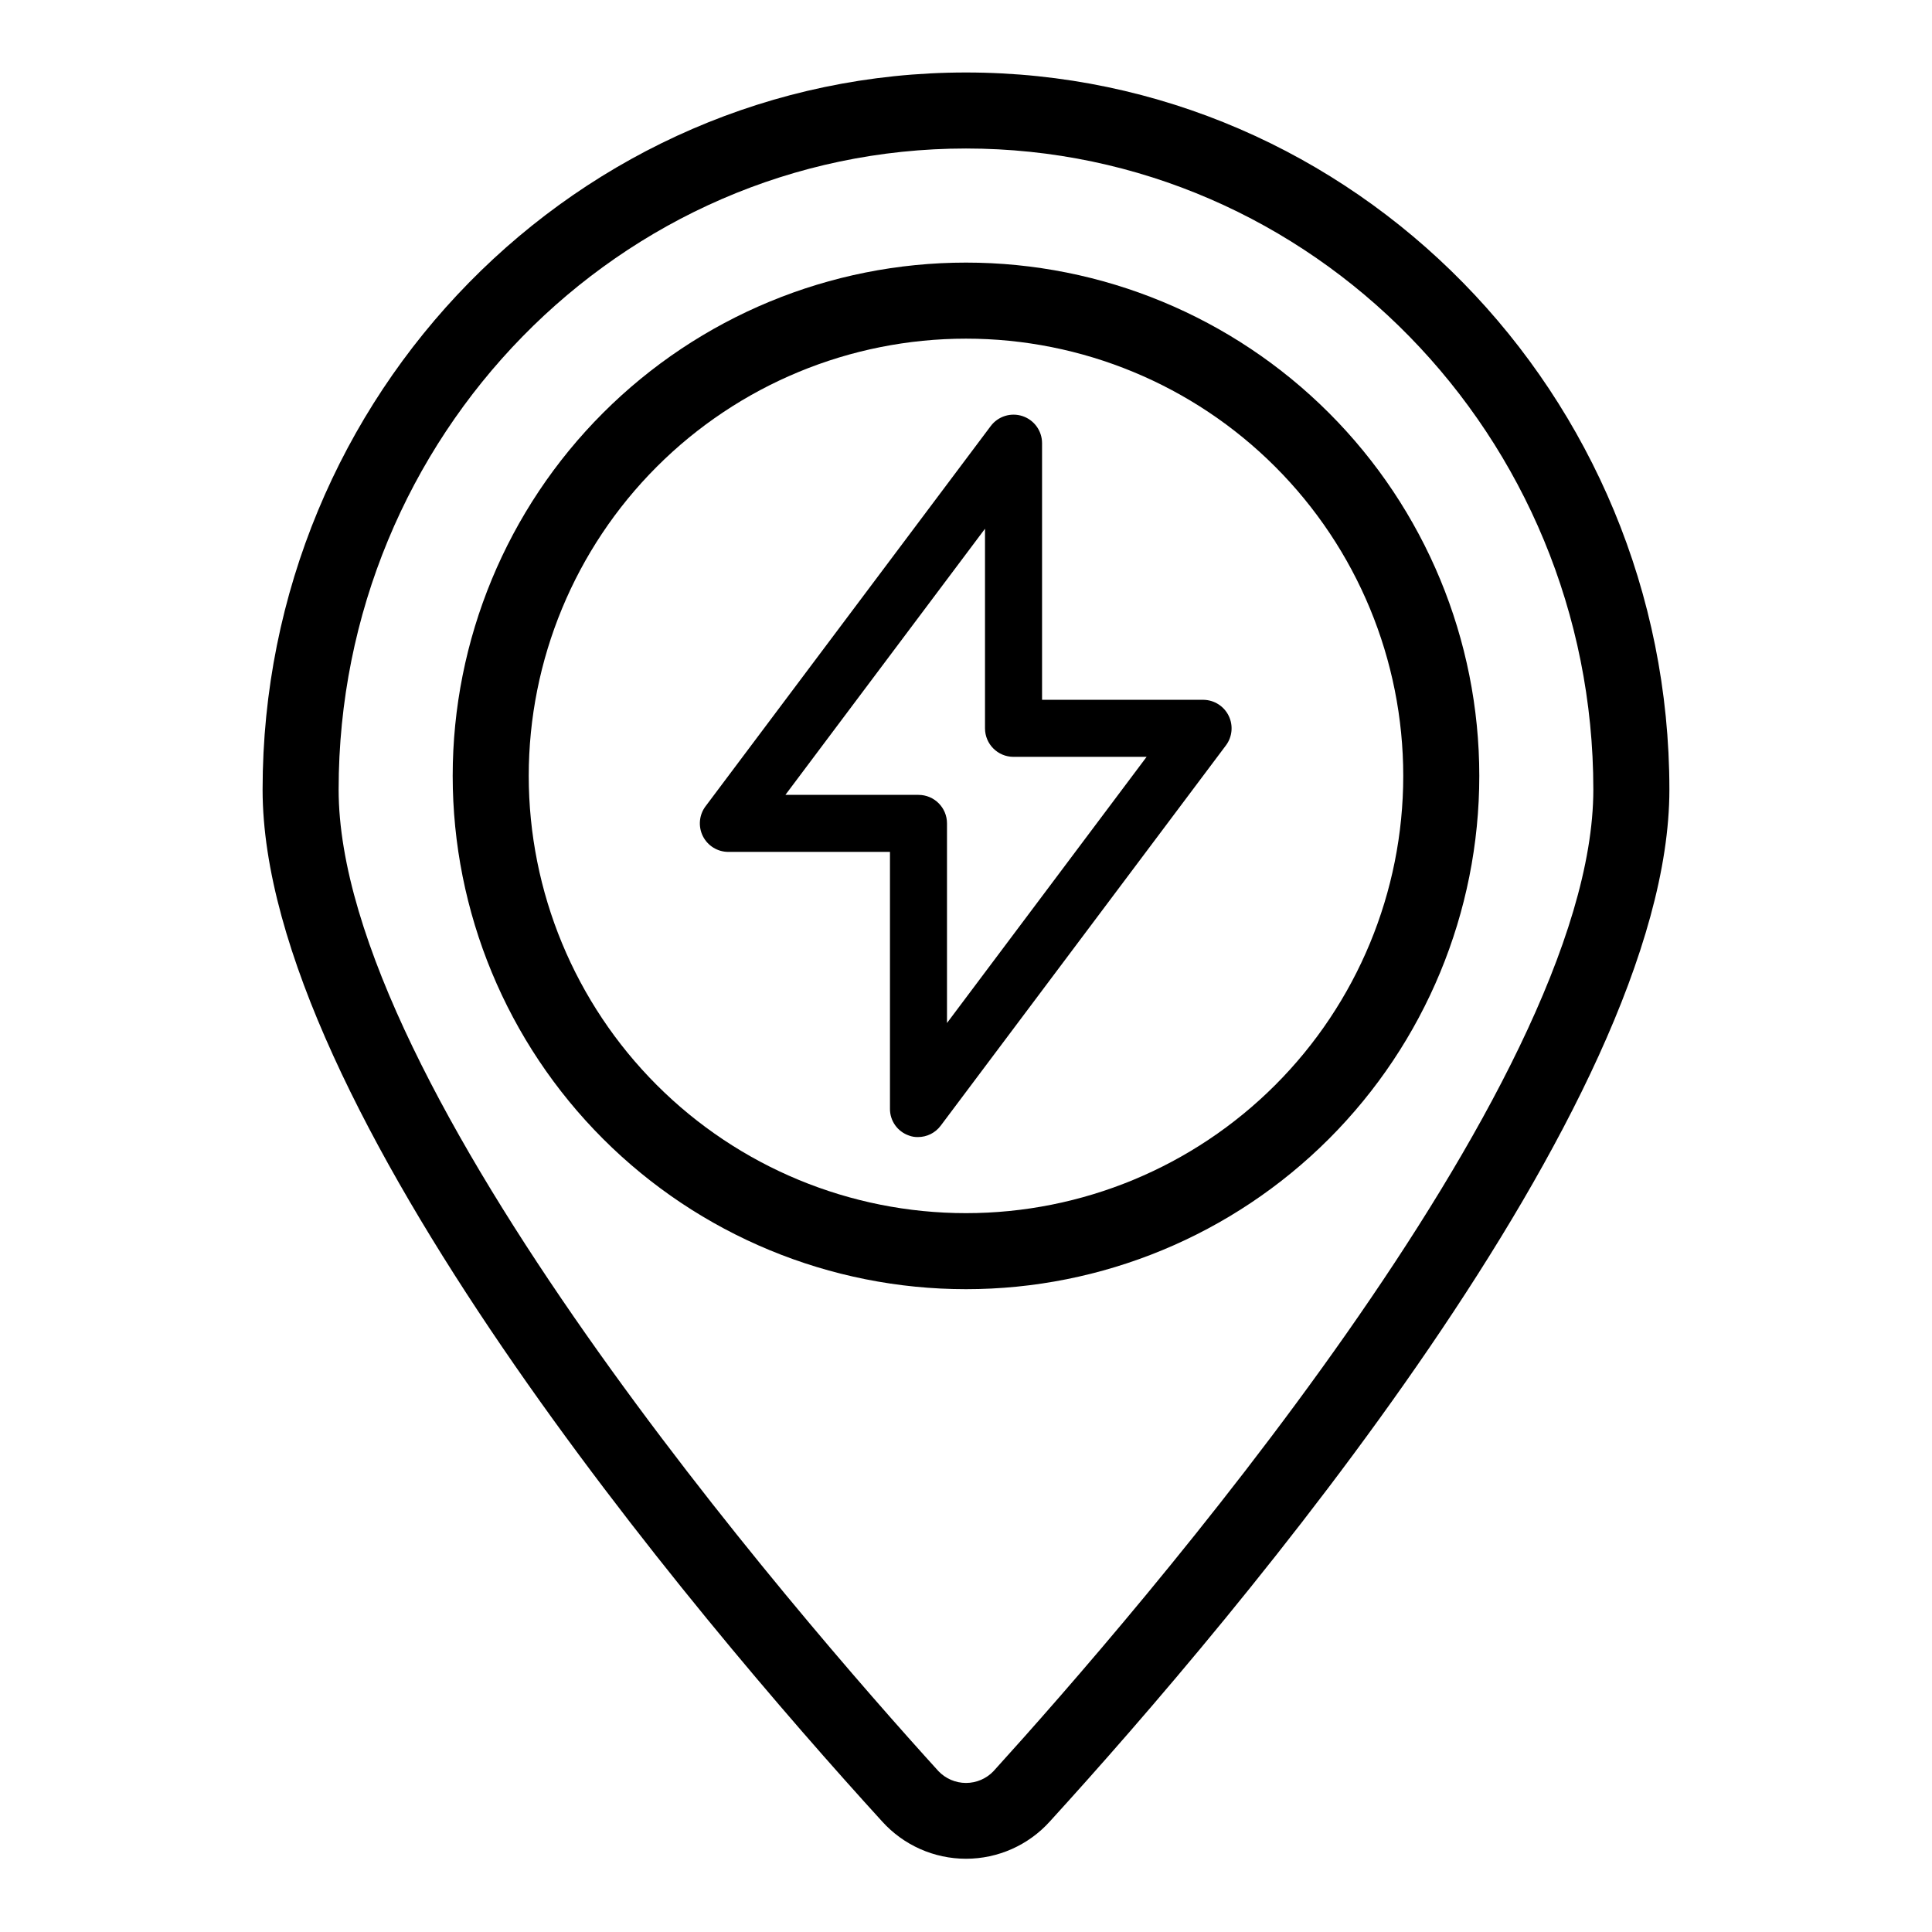
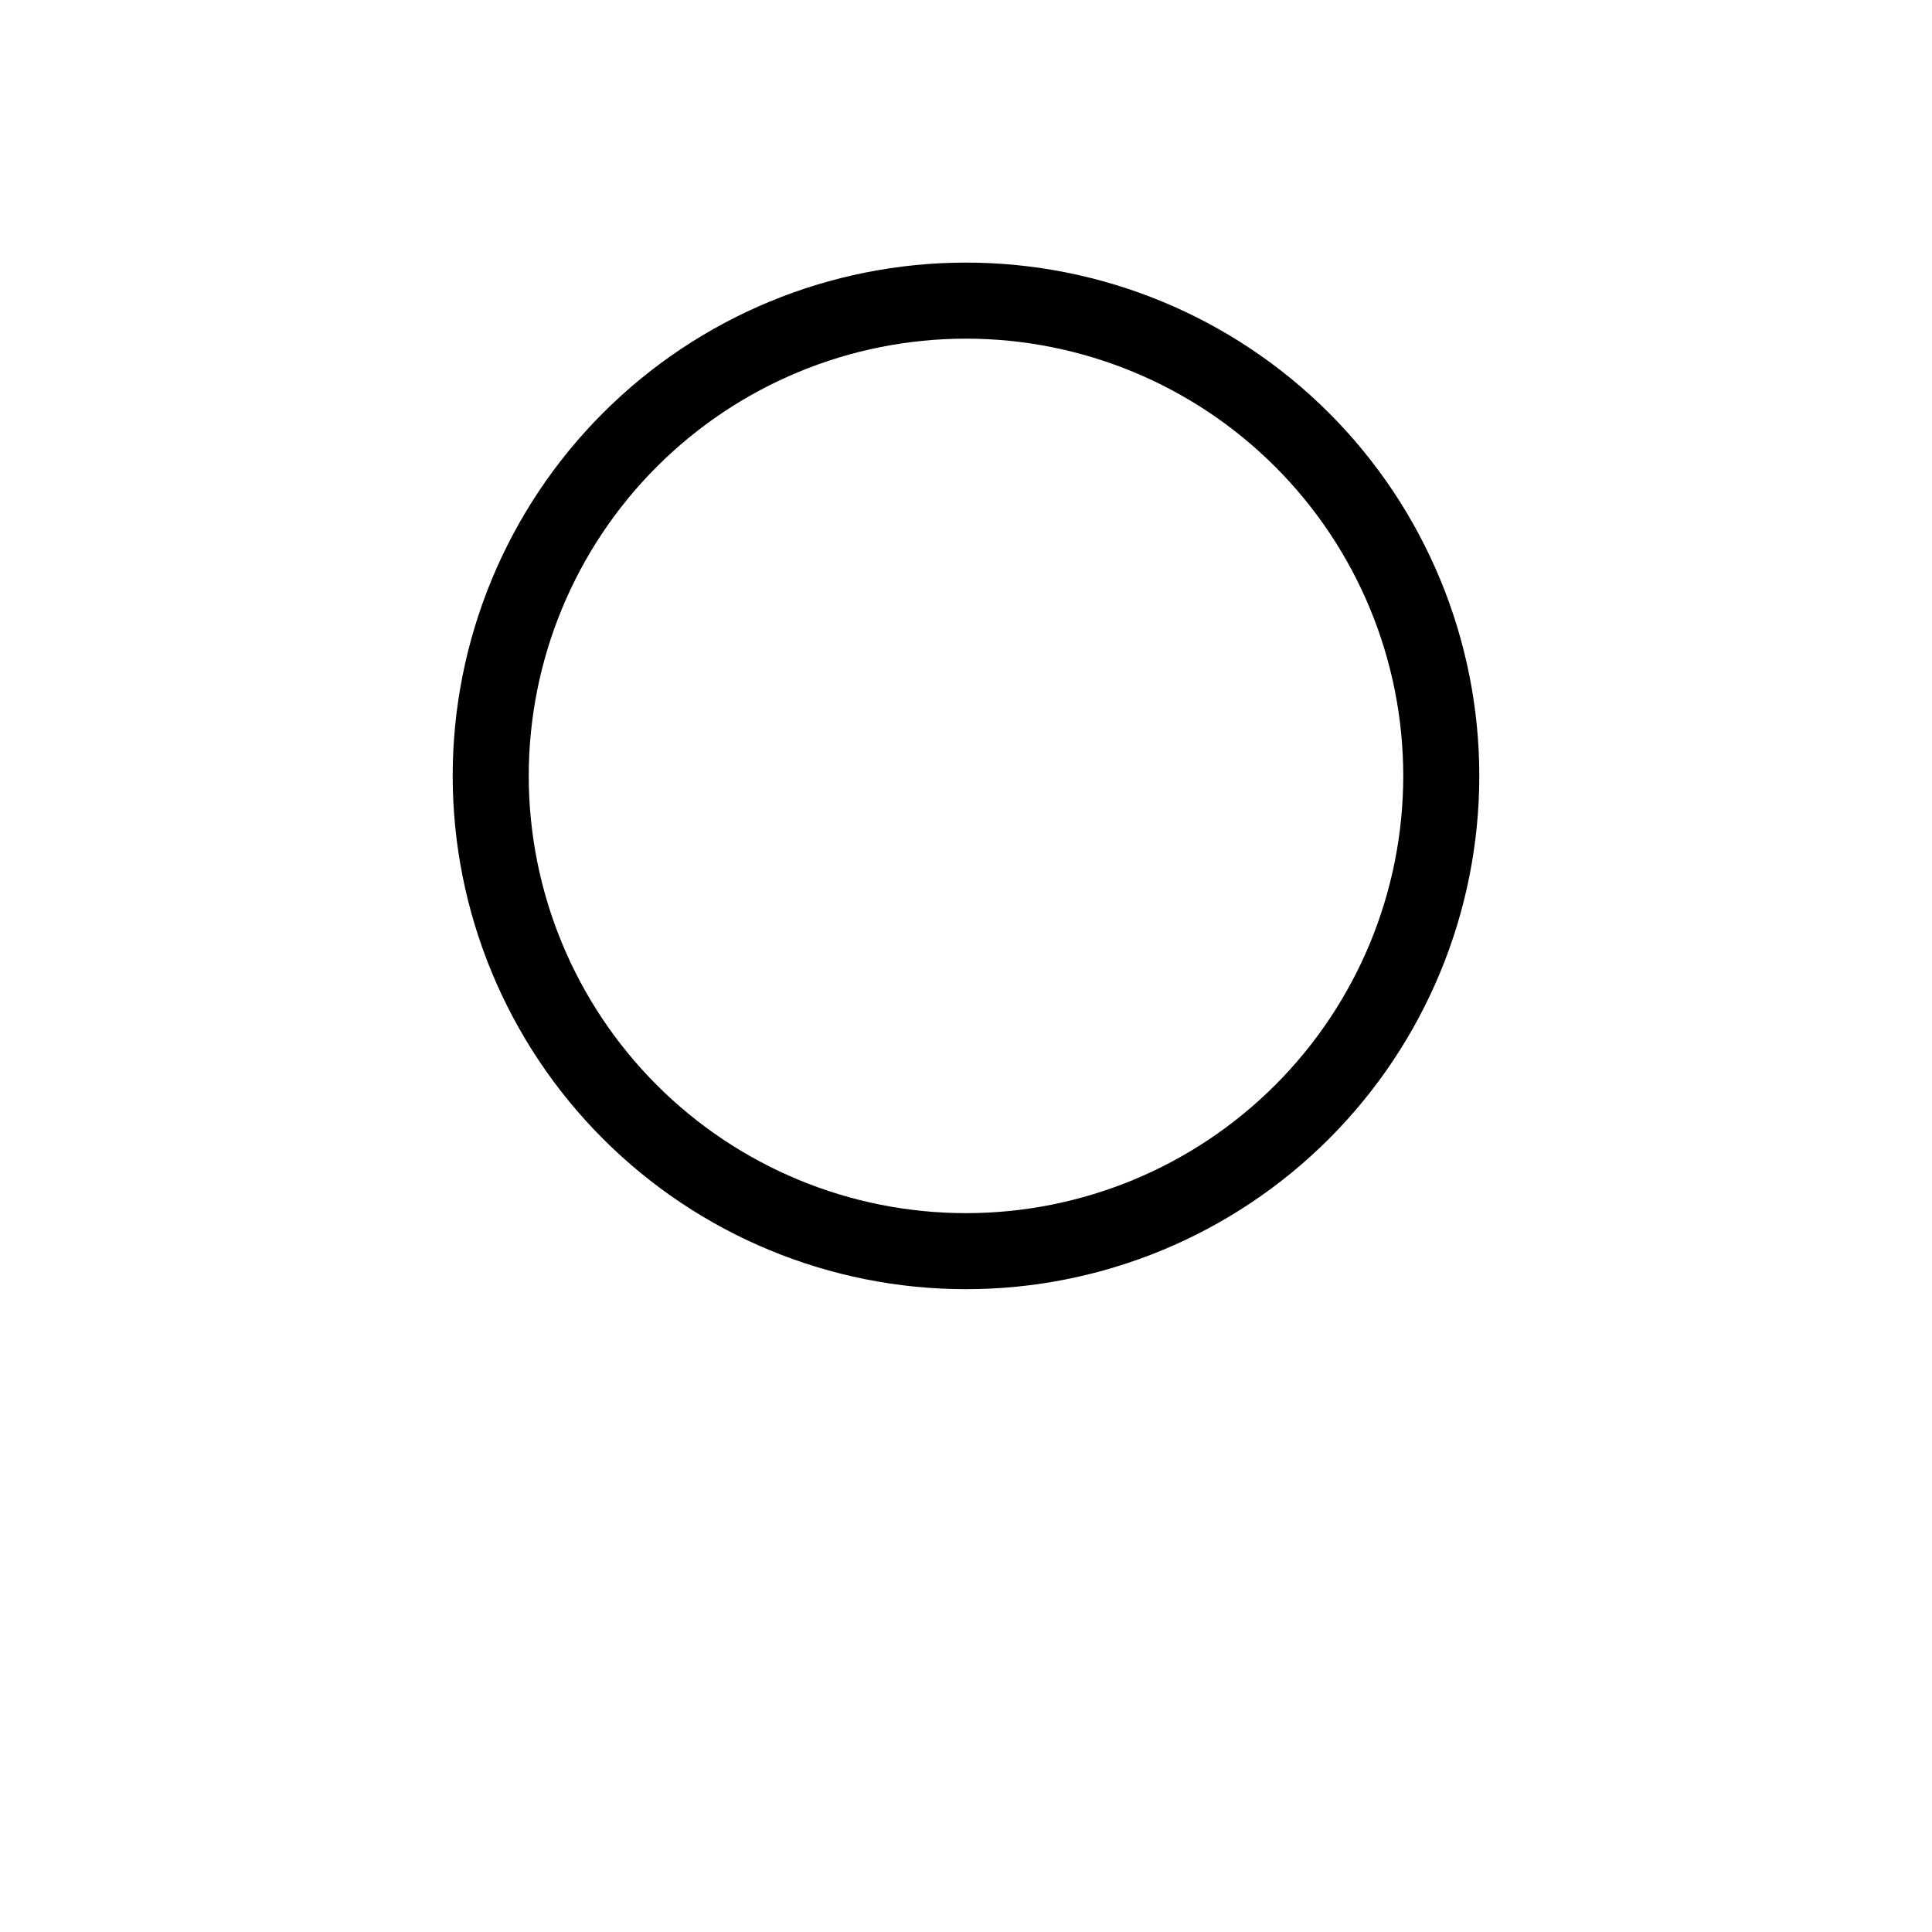
<svg xmlns="http://www.w3.org/2000/svg" fill="#000000" width="800px" height="800px" version="1.1" viewBox="144 144 512 512">
  <g>
-     <path d="m400 163.21c-102.78 0-186.41 85.246-186.41 190.04 0 83.832 114.82 219.31 164.19 273.46 5.672 6.289 13.746 9.879 22.219 9.879 8.469 0 16.543-3.59 22.215-9.879 49.375-54.156 164.19-189.63 164.19-273.46 0-104.79-83.629-190.04-186.41-190.04zm7.305 450.15v0.004c-1.902 2-4.543 3.137-7.305 3.137s-5.406-1.137-7.309-3.137c-37.281-41.062-158.95-181.17-158.95-260.12 0-93.66 74.562-169.89 166.26-169.89 91.691 0 166.25 76.227 166.25 169.89 0 78.945-121.67 219.05-158.95 260.12z" />
    <path d="m400 213.59c-36.078 0-70.68 14.332-96.188 39.84-25.512 25.512-39.844 60.109-39.844 96.188 0 36.078 14.332 70.676 39.844 96.188 25.508 25.512 60.109 39.84 96.188 39.84 36.074 0 70.676-14.328 96.184-39.84 25.512-25.512 39.844-60.109 39.844-96.188 0-36.078-14.332-70.676-39.844-96.188-25.508-25.508-60.109-39.84-96.184-39.84zm0 251.91v-0.004c-30.734 0-60.207-12.207-81.938-33.938-21.73-21.73-33.941-51.203-33.941-81.938 0-30.73 12.211-60.207 33.941-81.938 21.73-21.73 51.203-33.938 81.938-33.938 30.73 0 60.203 12.207 81.934 33.938 21.734 21.73 33.941 51.207 33.941 81.938 0 30.734-12.207 60.207-33.941 81.938-21.73 21.73-51.203 33.938-81.934 33.938z" />
-     <path d="m462.98 329.46h-42.824v-68.016c0-3.25-2.082-6.141-5.168-7.168s-6.484 0.031-8.438 2.637l-75.57 100.76c-1.719 2.289-1.992 5.352-0.715 7.914 1.281 2.559 3.898 4.176 6.762 4.176h42.824v68.016c-0.047 3.223 1.988 6.109 5.035 7.152 0.758 0.285 1.562 0.422 2.371 0.402 2.379 0.008 4.621-1.113 6.043-3.019l75.57-100.76 0.004-0.004c1.699-2.266 1.988-5.297 0.746-7.844-1.242-2.551-3.809-4.191-6.641-4.246zm-68.016 85.648v-52.902c0-4.172-3.383-7.555-7.559-7.555h-35.266l52.898-70.535v52.902c0 4.172 3.387 7.555 7.559 7.555h35.266z" />
  </g>
</svg>